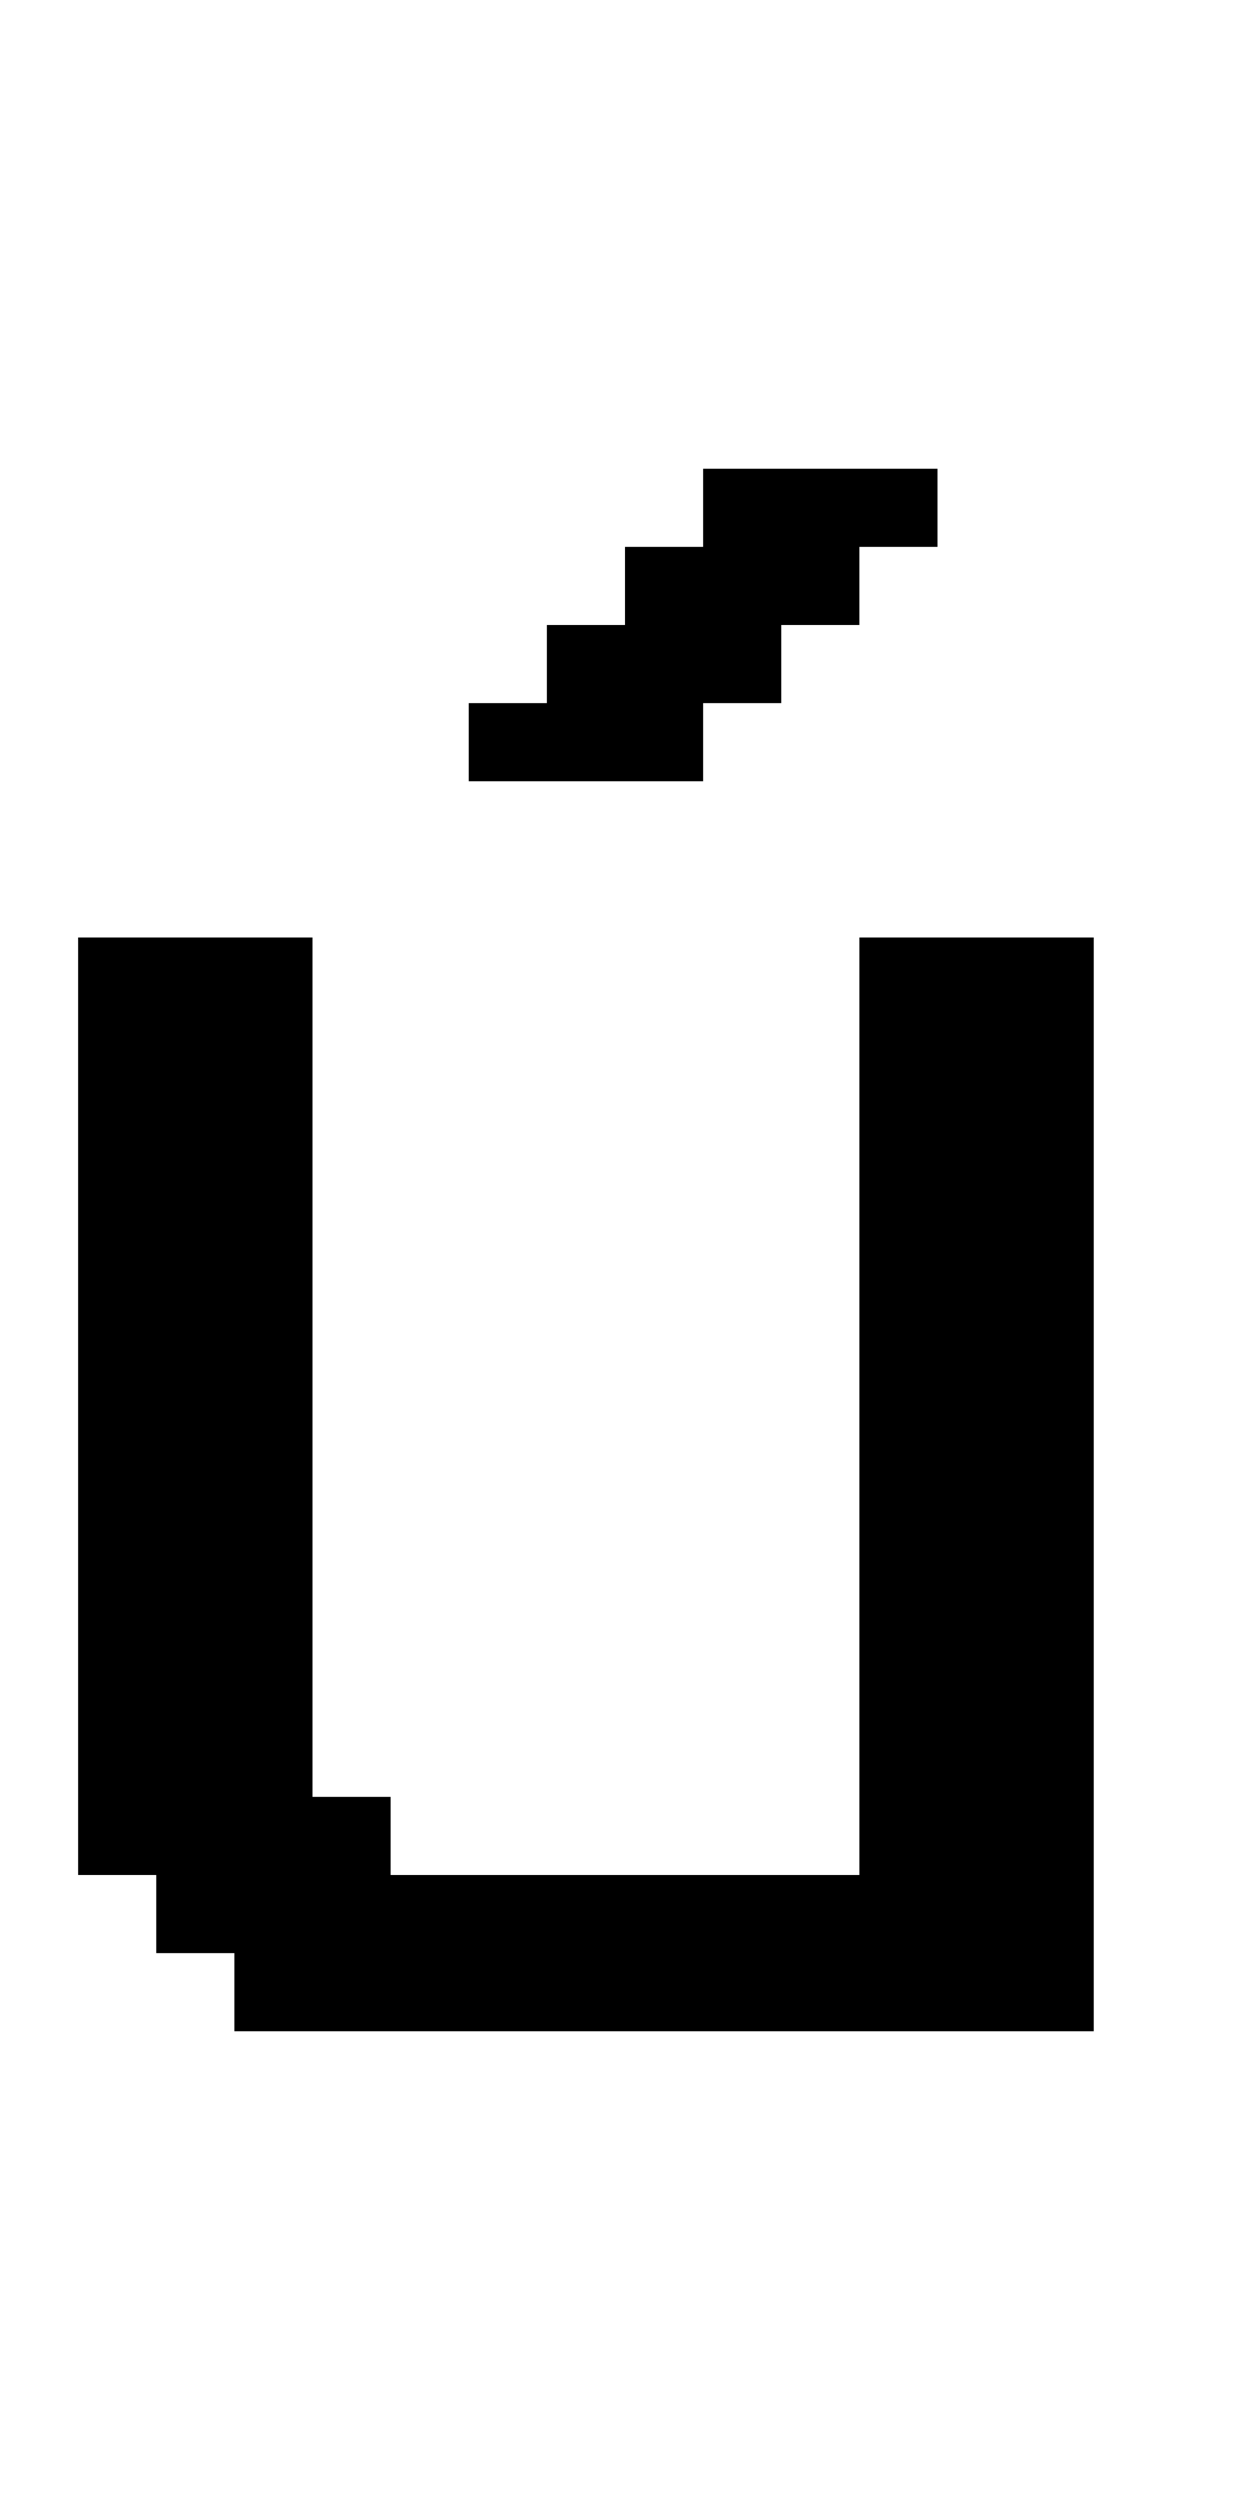
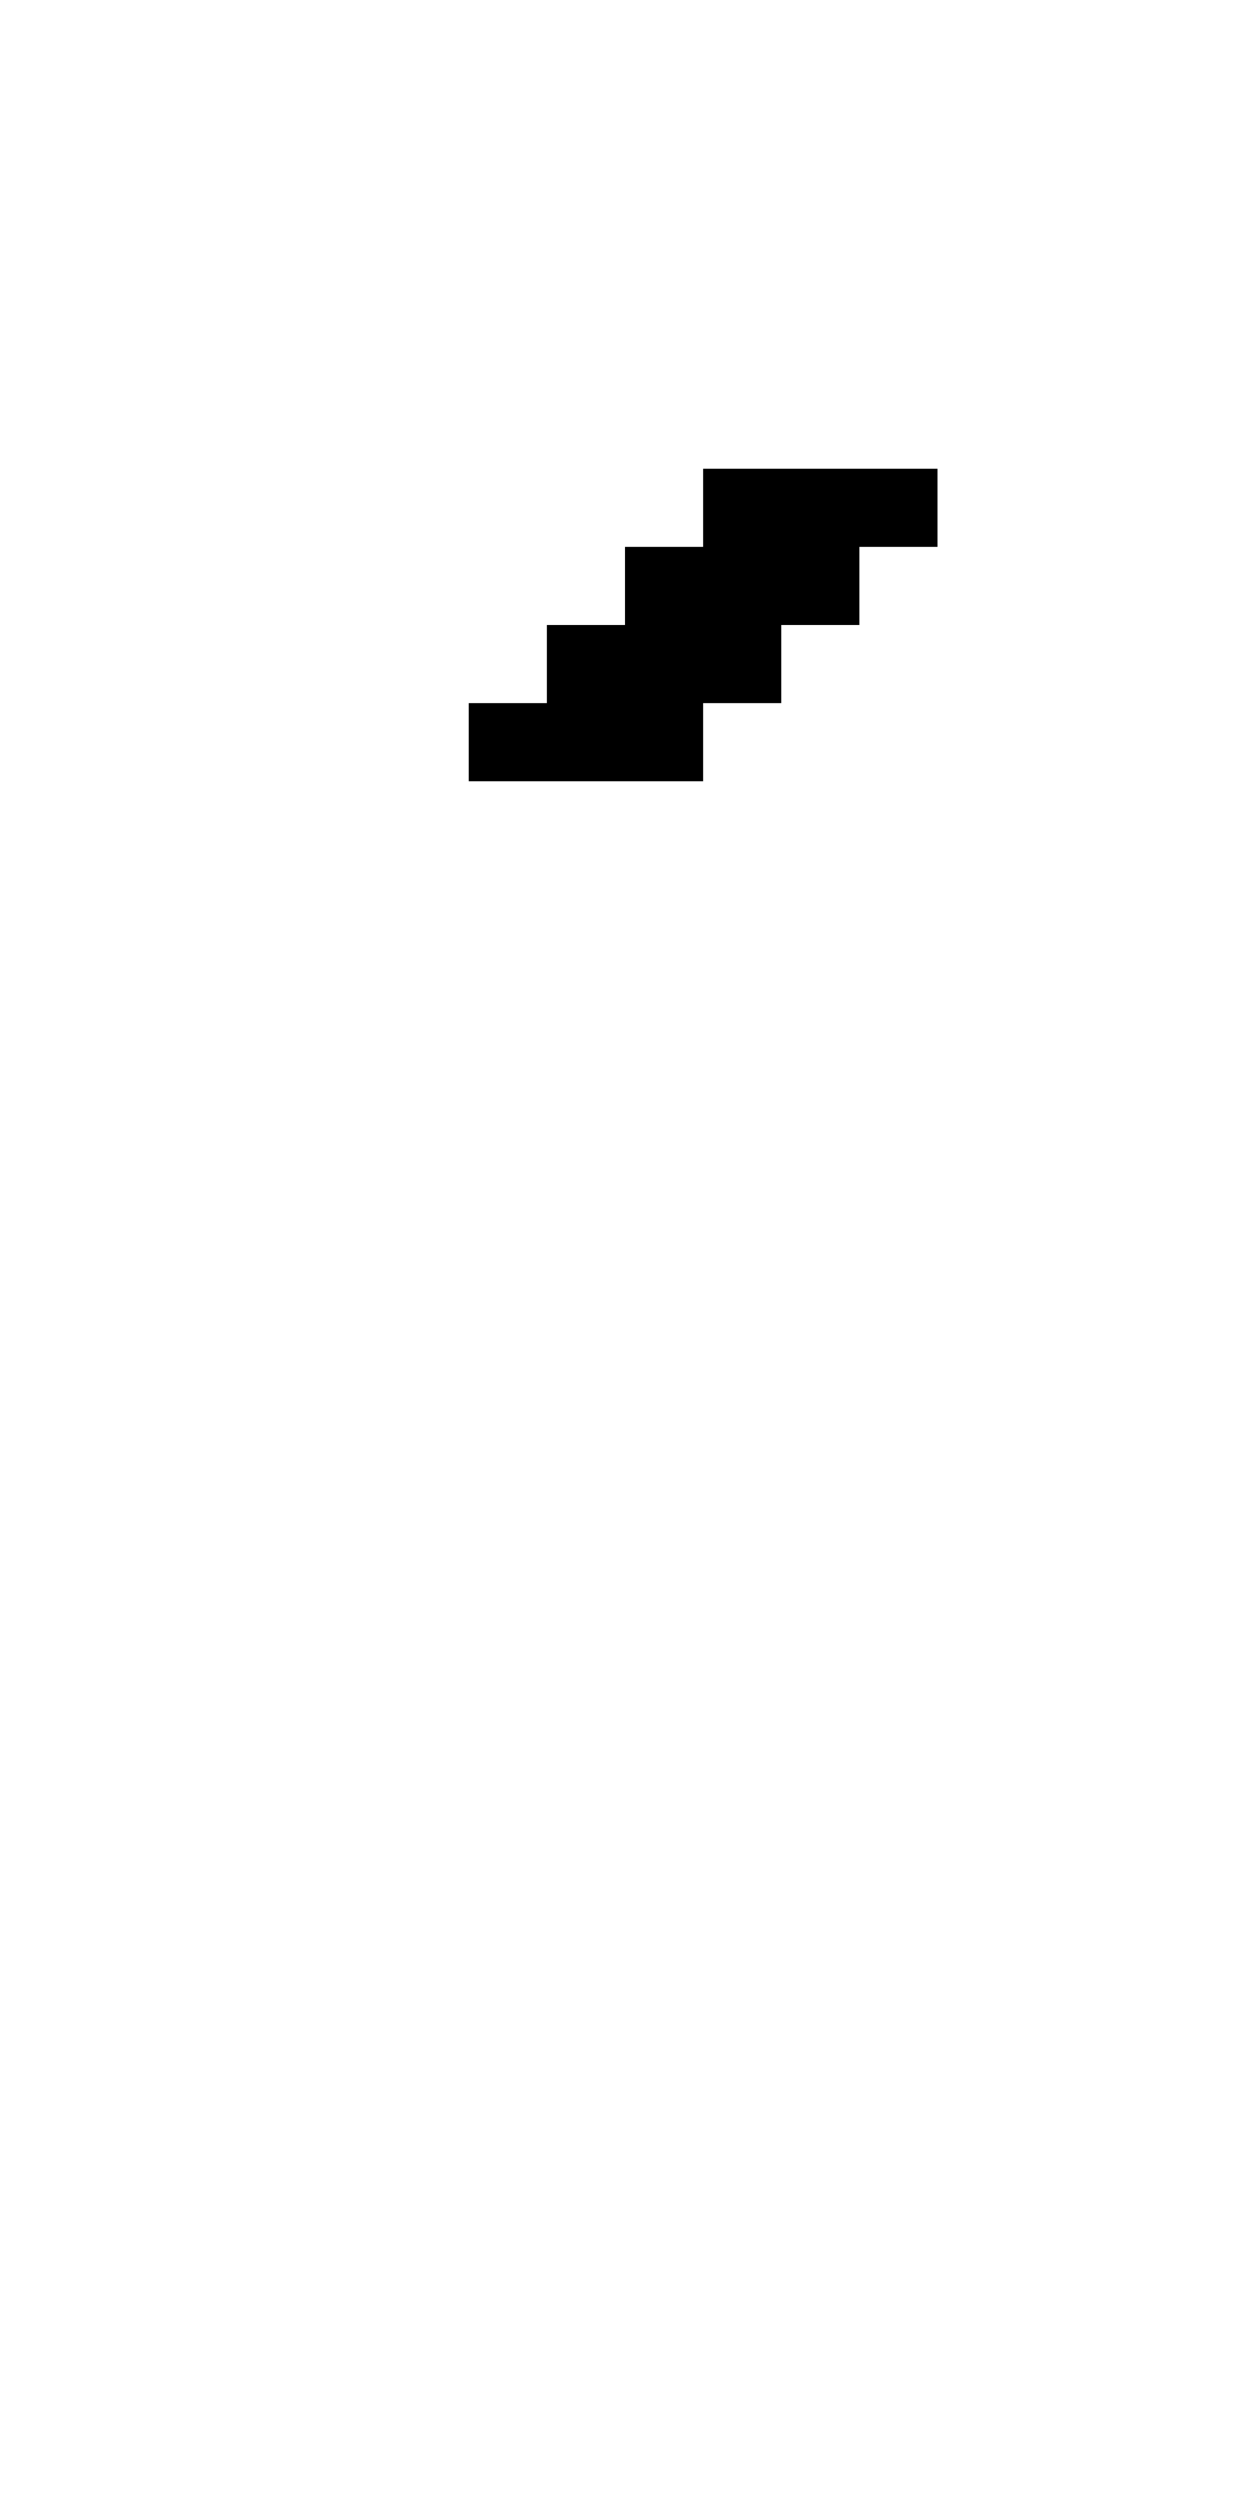
<svg xmlns="http://www.w3.org/2000/svg" version="1.0" width="64pt" height="128pt" viewBox="0 0 64 128" preserveAspectRatio="xMidYMid meet">
  <g transform="translate(0,128) scale(1,-1)" fill="#000000" stroke="none">
    <path d="M36 102 l0 -2 -2 0 -2 0 0 -2 0 -2 -2 0 -2 0 0 -2 0 -2 -2 0 -2 0 0 -2 0 -2 6 0 6 0 0 2 0 2 2 0 2 0 0 2 0 2 2 0 2 0 0 2 0 2 2 0 2 0 0 2 0 2 -6 0 -6 0 0 -2z" />
-     <path d="M4 56 l0 -24 2 0 2 0 0 -2 0 -2 2 0 2 0 0 -2 0 -2 22 0 22 0 0 28 0 28 -6 0 -6 0 0 -24 0 -24 -12 0 -12 0 0 2 0 2 -2 0 -2 0 0 22 0 22 -6 0 -6 0 0 -24z" />
  </g>
</svg>